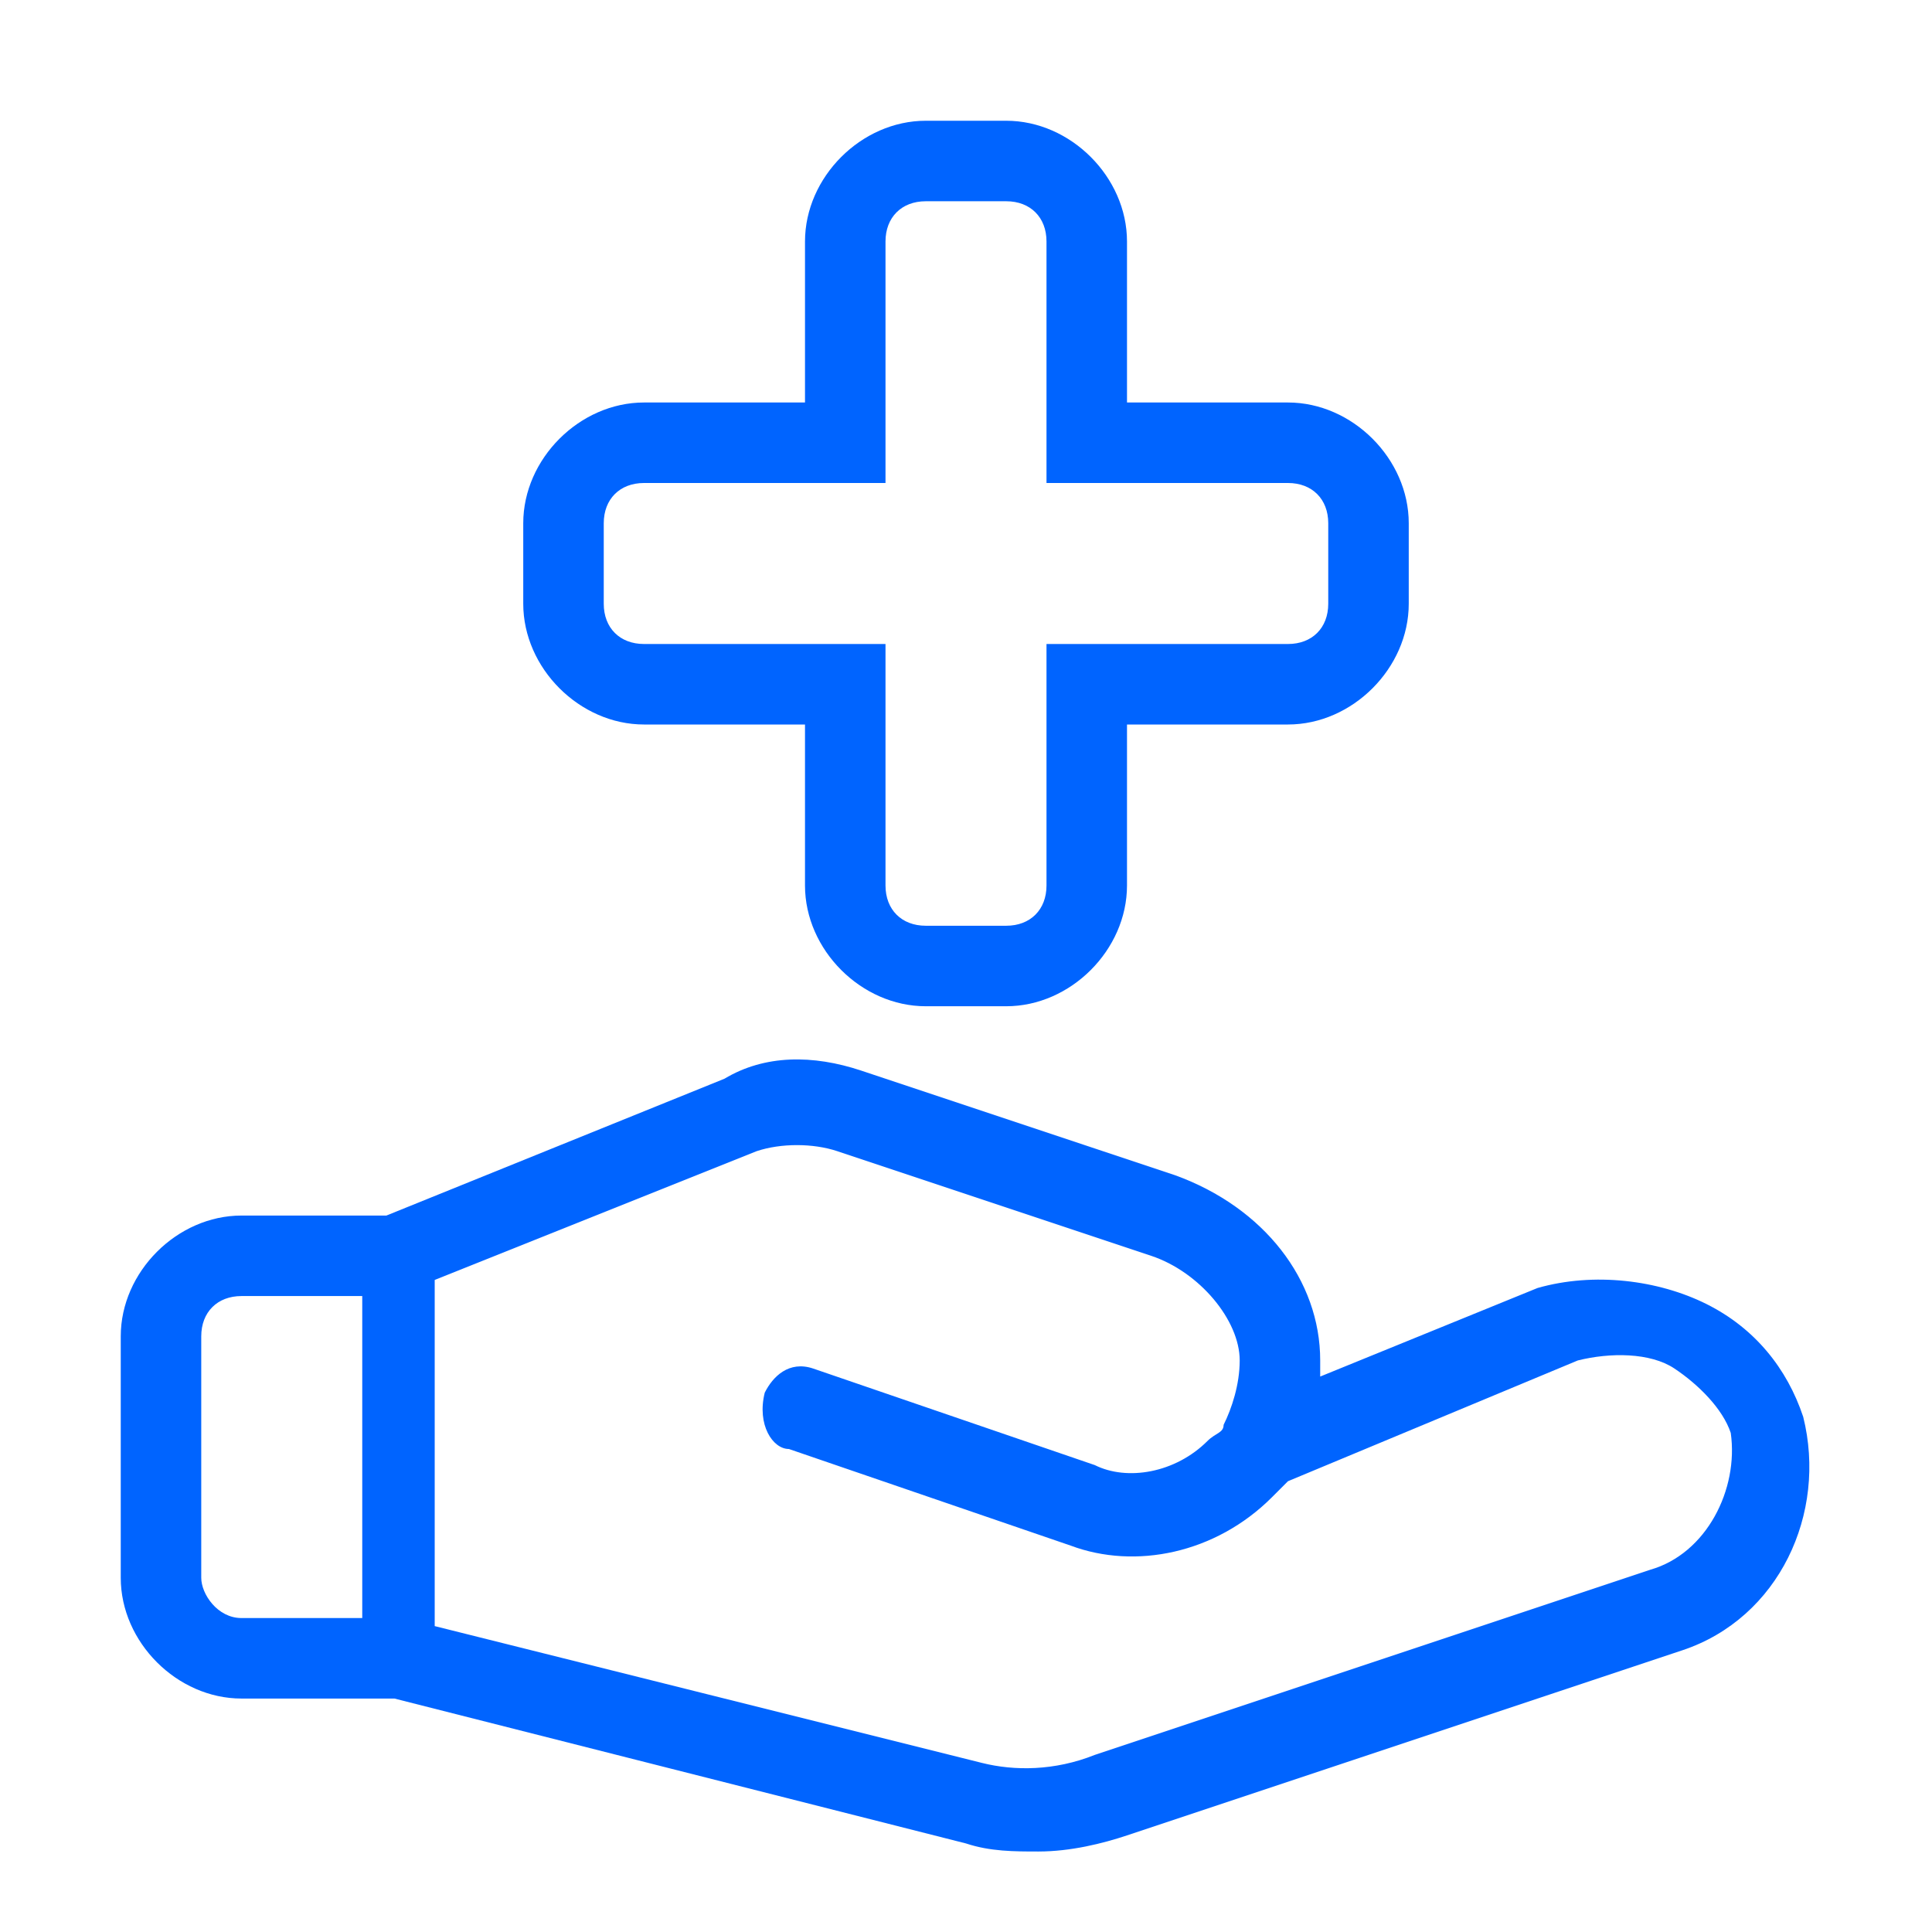
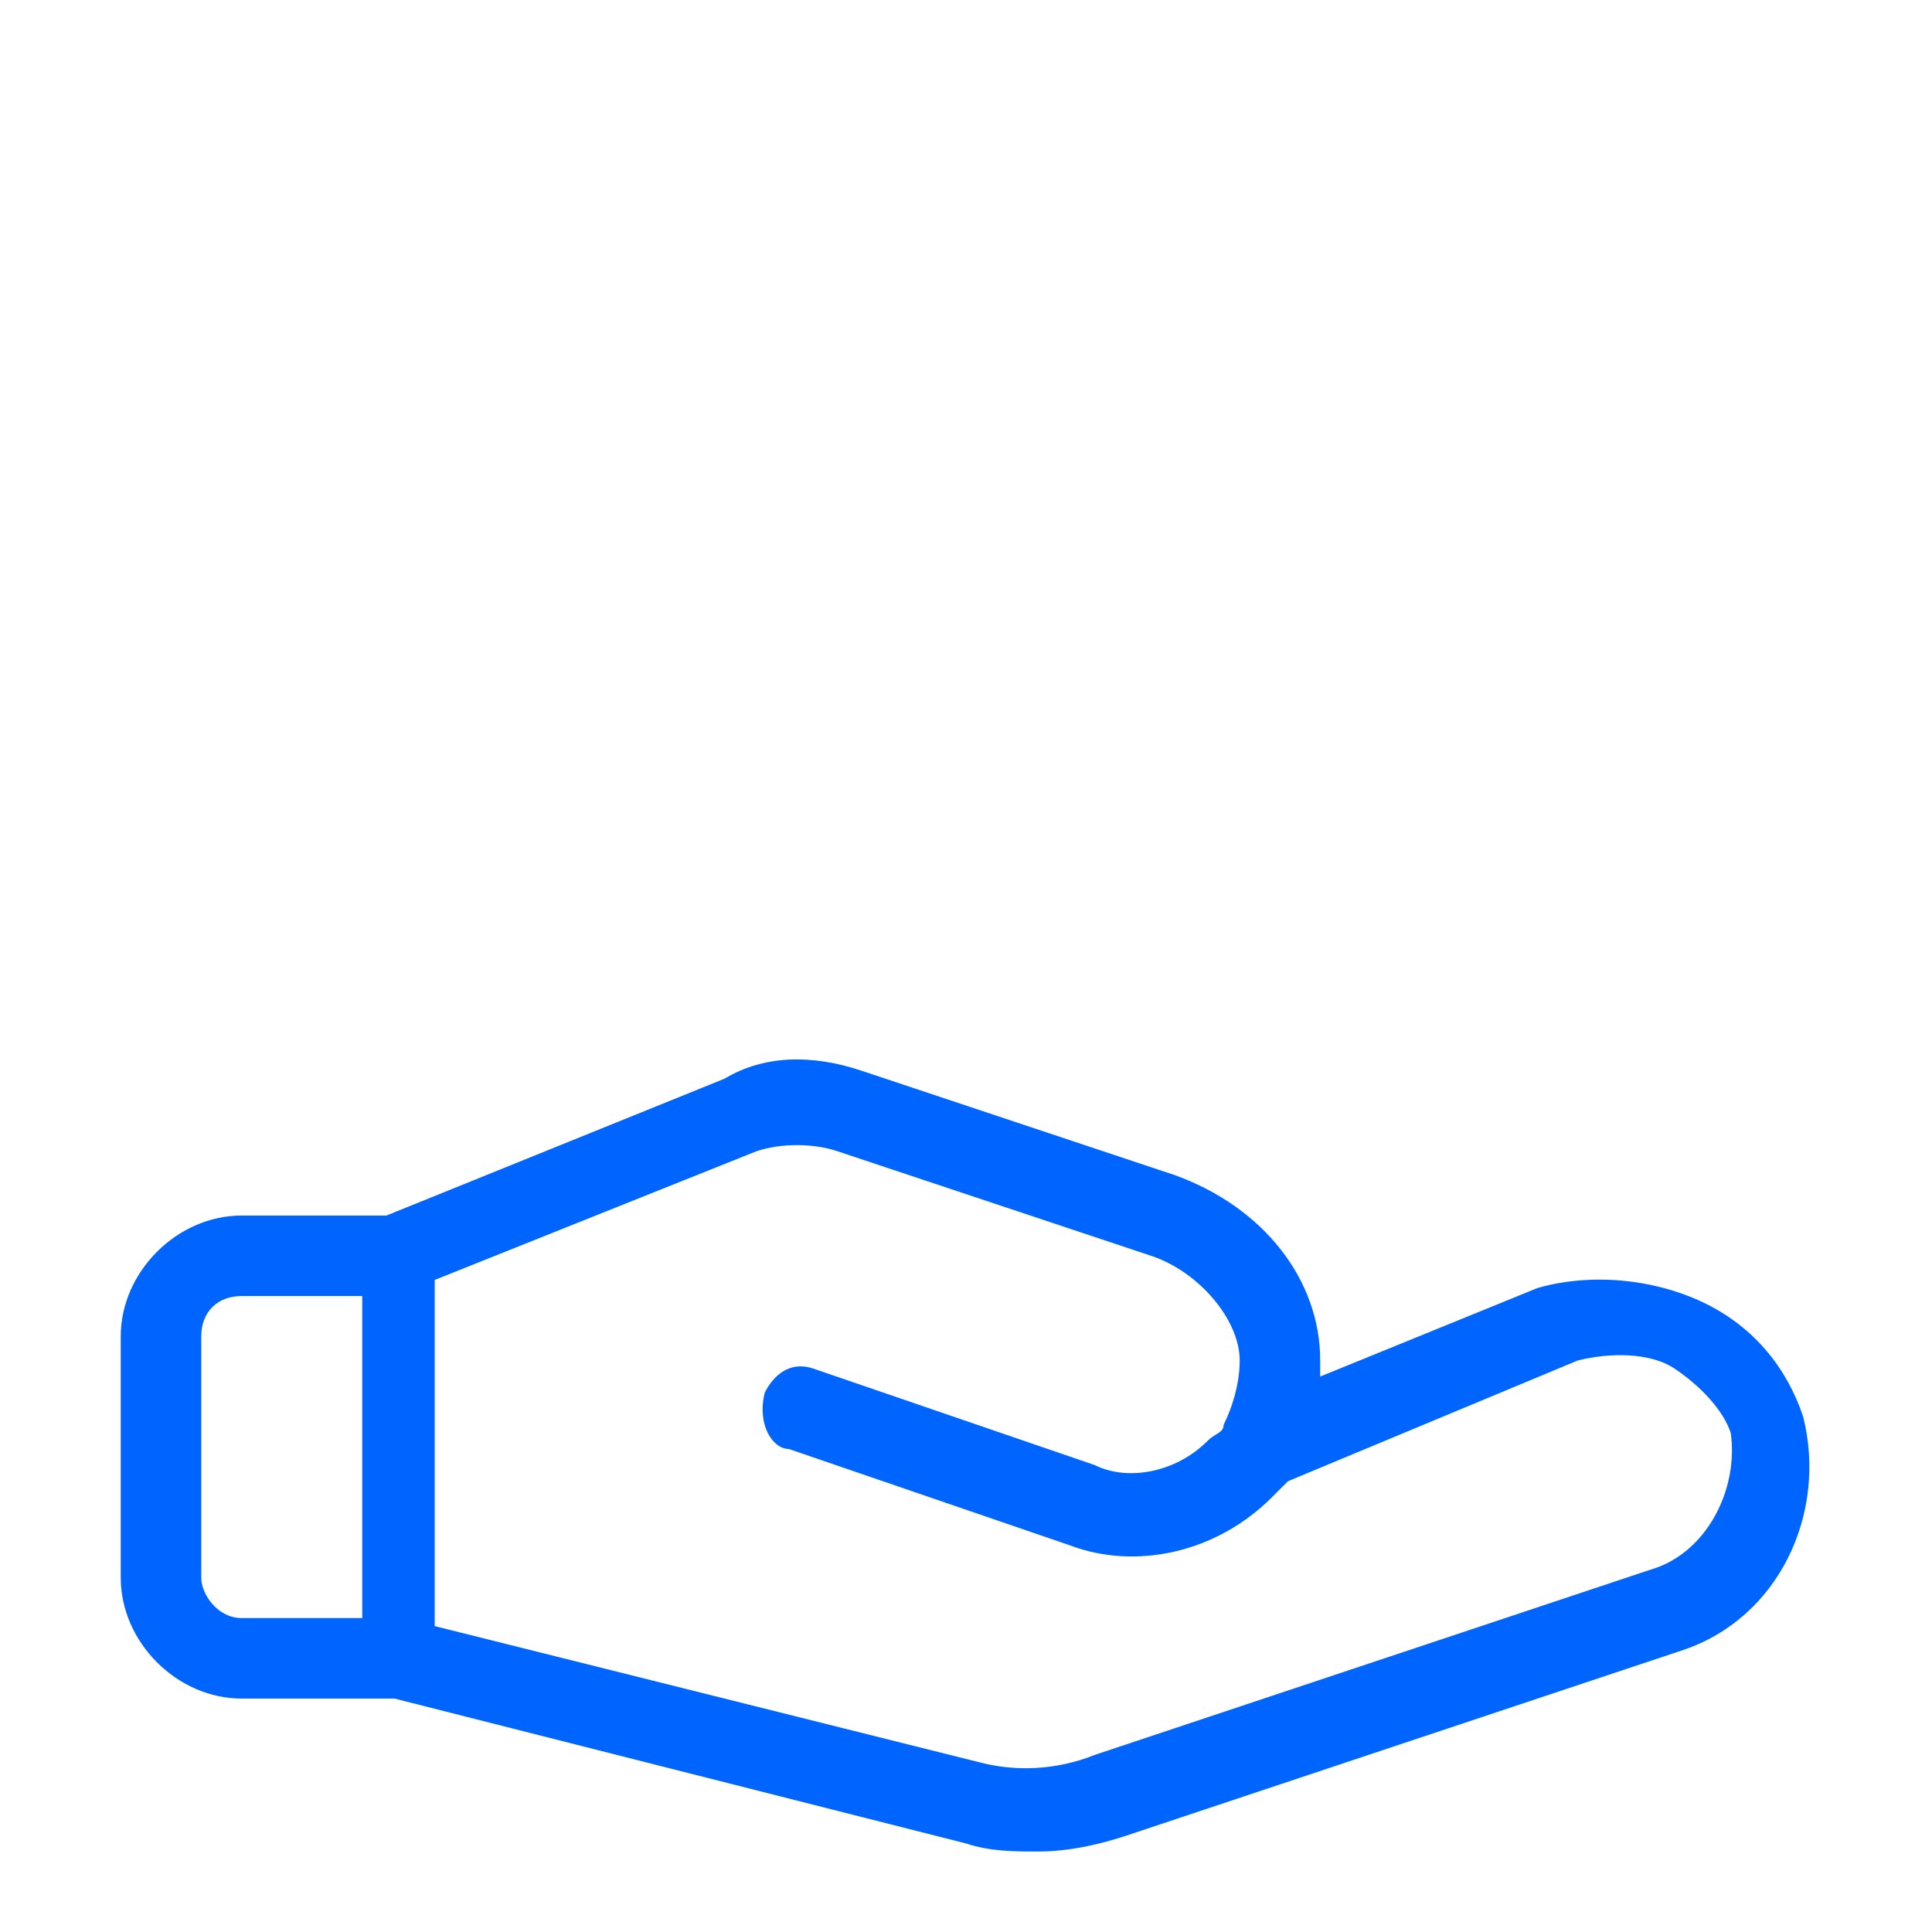
<svg xmlns="http://www.w3.org/2000/svg" version="1.1" id="Layer_1" x="0px" y="0px" viewBox="0 0 24 24" style="enable-background:new 0 0 24 24;" xml:space="preserve">
  <style type="text/css">
	.st0{fill:#0064FF;}
	.st1{display:none;}
</style>
  <g id="Master_Outline">
    <g>
-       <path class="st0" d="M8,9h2v2c0,0.8,0.7,1.5,1.5,1.5h1c0.8,0,1.5-0.7,1.5-1.5V9h2c0.8,0,1.5-0.7,1.5-1.5v-1C17.5,5.7,16.8,5,16,5    h-2V3c0-0.8-0.7-1.5-1.5-1.5h-1C10.7,1.5,10,2.2,10,3v2H8C7.2,5,6.5,5.7,6.5,6.5v1C6.5,8.3,7.2,9,8,9z M7.5,6.5C7.5,6.2,7.7,6,8,6    h3V3c0-0.3,0.2-0.5,0.5-0.5h1C12.8,2.5,13,2.7,13,3v3h3c0.3,0,0.5,0.2,0.5,0.5v1C16.5,7.8,16.3,8,16,8h-3v3c0,0.3-0.2,0.5-0.5,0.5    h-1c-0.3,0-0.5-0.2-0.5-0.5V8H8C7.7,8,7.5,7.8,7.5,7.5V6.5z" />
      <path class="st0" d="M22.4,17.6c-0.2-0.6-0.6-1.1-1.2-1.4c-0.6-0.3-1.4-0.4-2.1-0.2l-2.7,1.1c0-0.1,0-0.1,0-0.2    c0-1-0.7-1.9-1.8-2.3l-3.9-1.3c-0.6-0.2-1.2-0.2-1.7,0.1l-4.2,1.7H3c-0.8,0-1.5,0.7-1.5,1.5v3c0,0.8,0.7,1.5,1.5,1.5h1.9l7.1,1.8    c0.3,0.1,0.6,0.1,0.9,0.1c0.4,0,0.8-0.1,1.1-0.2l6.9-2.3C22.1,20.1,22.7,18.8,22.4,17.6z M2.5,19.6v-3c0-0.3,0.2-0.5,0.5-0.5h1.5    v4H3C2.7,20.1,2.5,19.8,2.5,19.6z M20.5,19.5l-6.9,2.3c-0.5,0.2-1,0.2-1.4,0.1l-6.8-1.7v-4.3l4-1.6c0.3-0.1,0.7-0.1,1,0l3.9,1.3    c0.6,0.2,1.1,0.8,1.1,1.3c0,0.3-0.1,0.6-0.2,0.8l0,0c0,0.1-0.1,0.1-0.2,0.2c-0.4,0.4-1,0.5-1.4,0.3L10.1,17    c-0.3-0.1-0.5,0.1-0.6,0.3C9.4,17.7,9.6,18,9.8,18l3.5,1.2c0.8,0.3,1.8,0.1,2.5-0.6c0.1-0.1,0.1-0.1,0.2-0.2l3.6-1.5    c0.4-0.1,0.9-0.1,1.2,0.1c0.3,0.2,0.6,0.5,0.7,0.8C21.6,18.5,21.2,19.3,20.5,19.5z" />
    </g>
  </g>
  <g id="Backup" class="st1">
</g>
</svg>